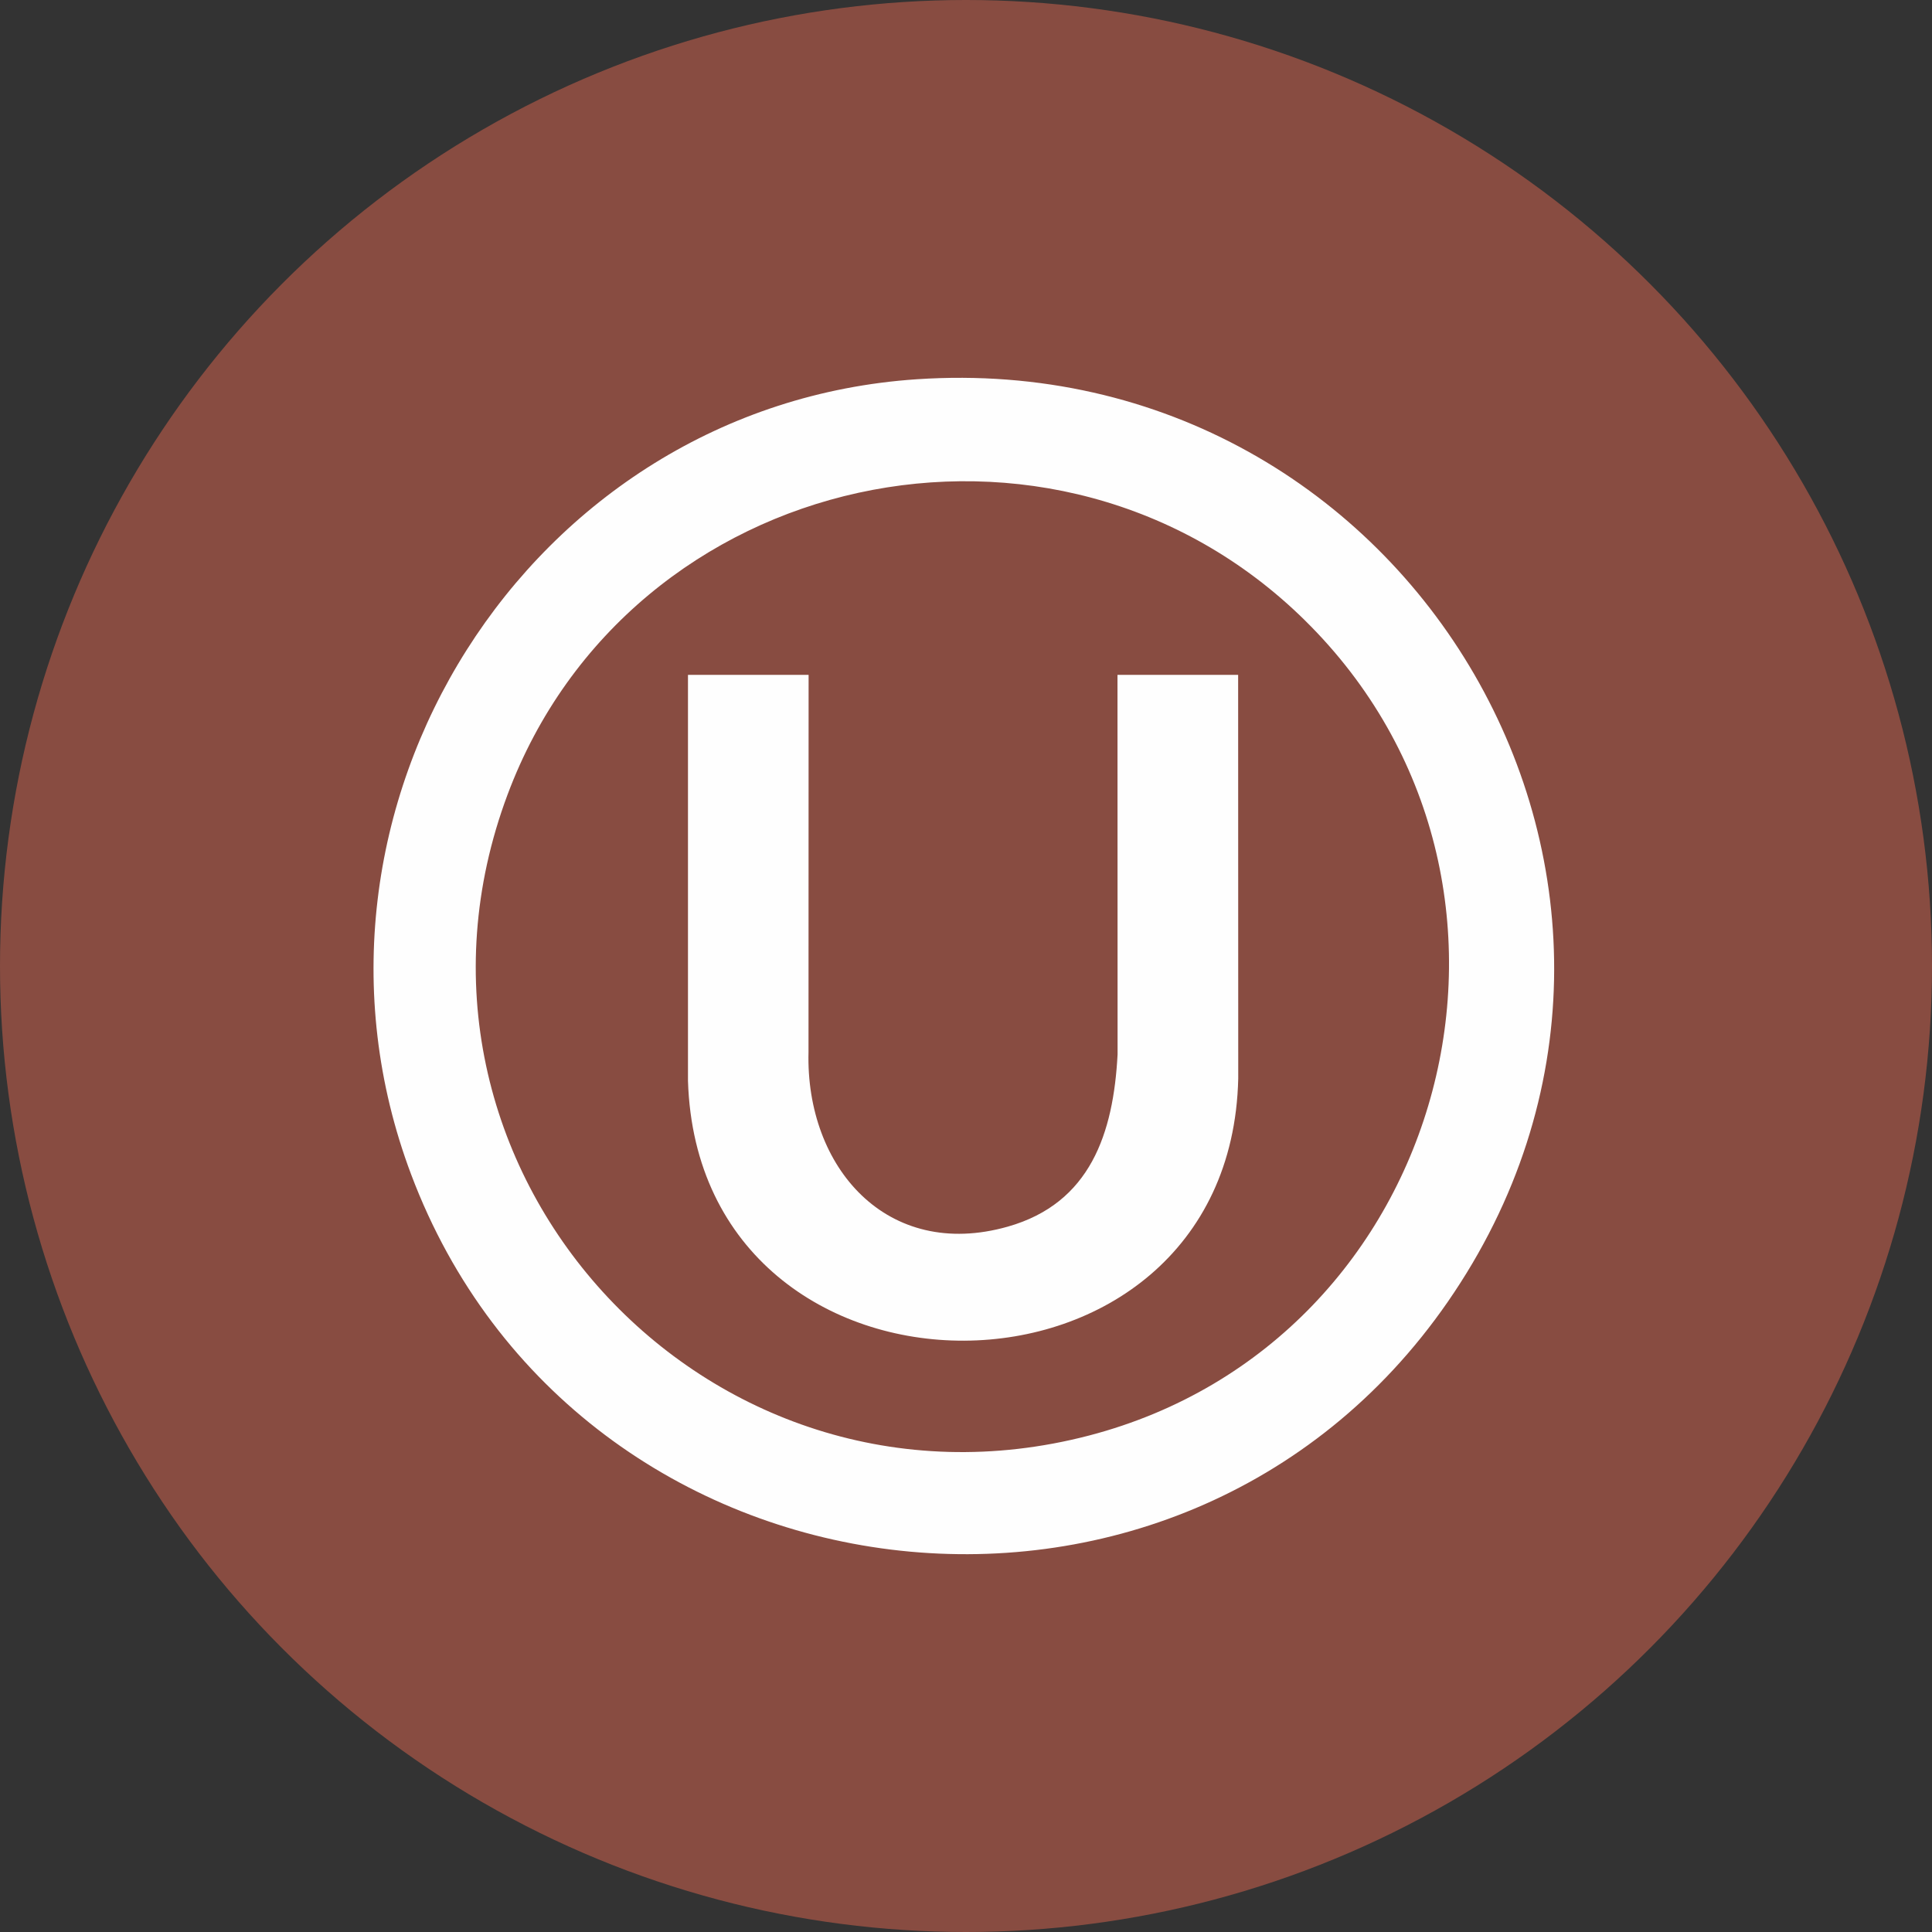
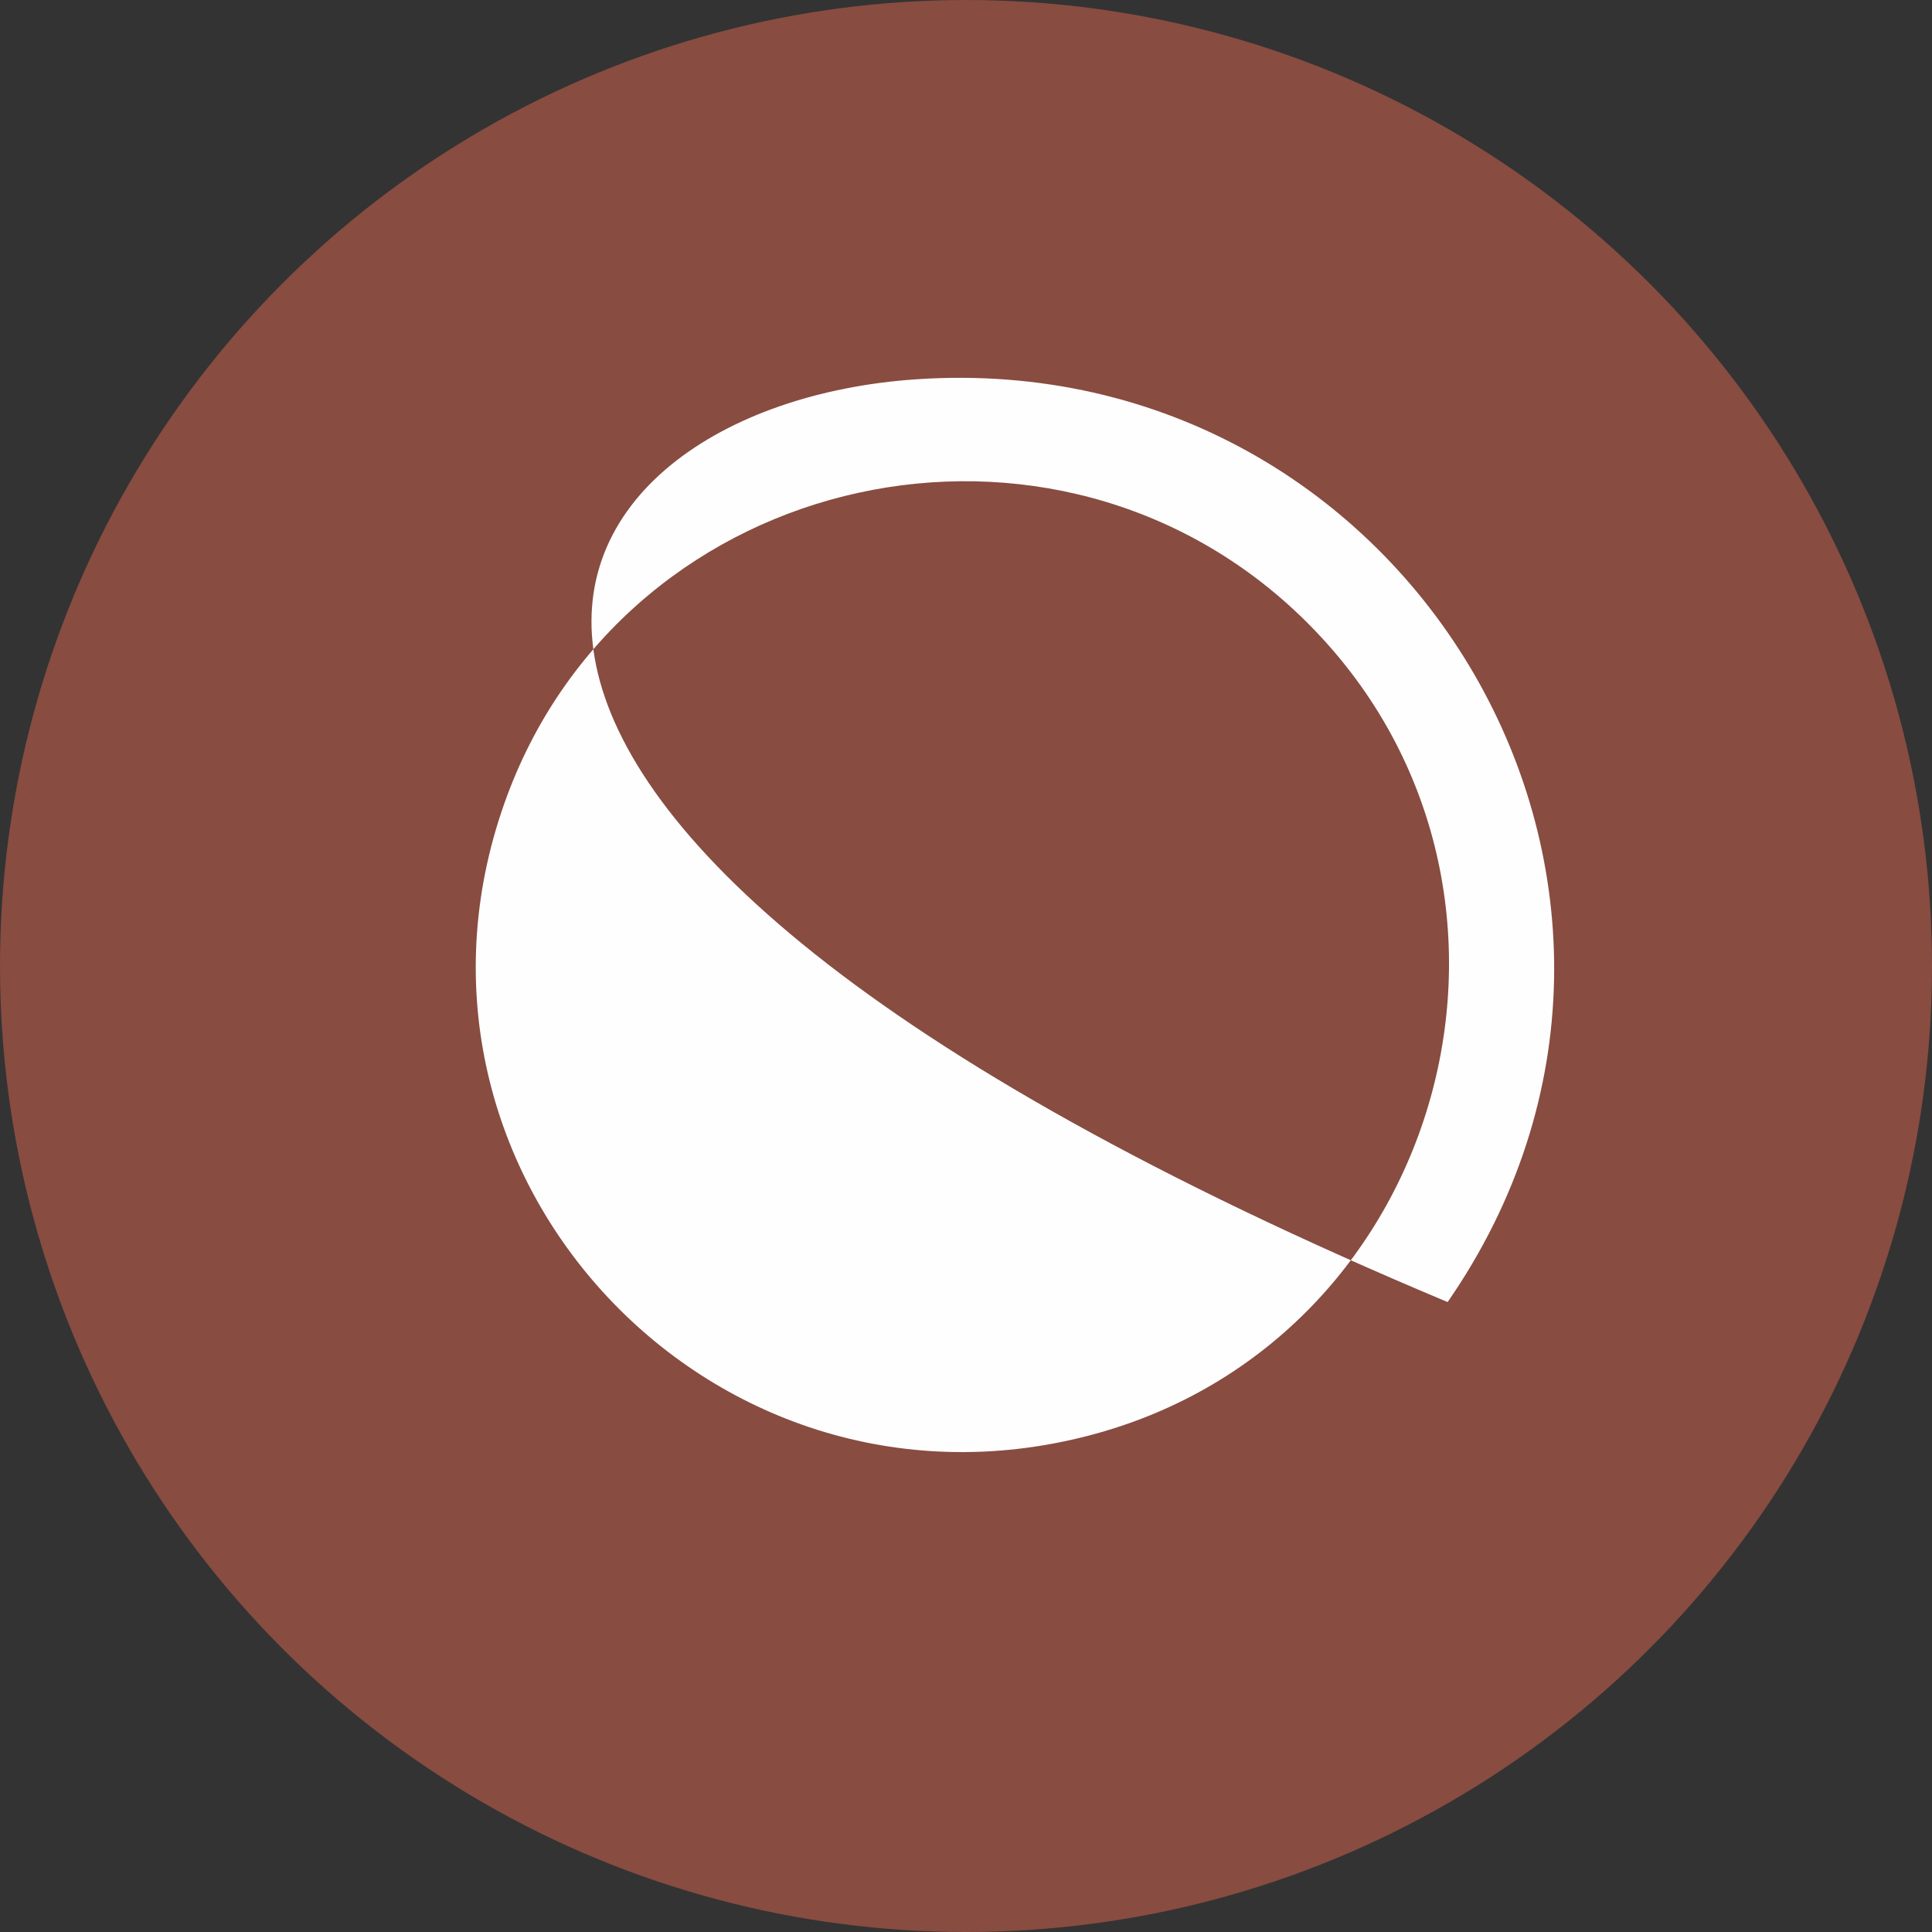
<svg xmlns="http://www.w3.org/2000/svg" fill="none" viewBox="0 0 450 450" height="450" width="450">
  <rect x="0" y="0" width="450" height="450" fill="#333333" stroke="none" />
  <circle fill="#884C41" r="225" cy="225" cx="225" />
  <g clip-path="url(#clip0_165_1121)">
-     <path fill="#FEFEFE" d="M213.515 88.337C328.872 80.604 403.289 207.769 337.179 303.274C274.459 393.88 134.427 376.321 95.74 273.493C63.843 188.712 122.916 94.409 213.515 88.337ZM303.928 144.481C245.777 87.248 146.652 108.982 118.211 185.104C85.932 271.507 164.43 357.645 253.657 334.363C337.753 312.416 366.058 205.637 303.922 144.481H303.928Z" />
-     <path fill="#FEFEFE" d="M188.34 157.192L188.317 245.036C187.626 271.888 206.595 293.678 234.721 285.71C253.994 280.25 259.339 263.925 260.306 245.598L260.284 157.192H288.387L288.409 251.209C286.543 332.269 162.788 332.803 160.242 251.742V157.192H188.34Z" />
+     <path fill="#FEFEFE" d="M213.515 88.337C328.872 80.604 403.289 207.769 337.179 303.274C63.843 188.712 122.916 94.409 213.515 88.337ZM303.928 144.481C245.777 87.248 146.652 108.982 118.211 185.104C85.932 271.507 164.43 357.645 253.657 334.363C337.753 312.416 366.058 205.637 303.922 144.481H303.928Z" />
  </g>
  <defs>
    <clipPath id="clip0_165_1121">
      <rect transform="translate(87 88)" fill="white" height="274" width="275" />
    </clipPath>
  </defs>
</svg>